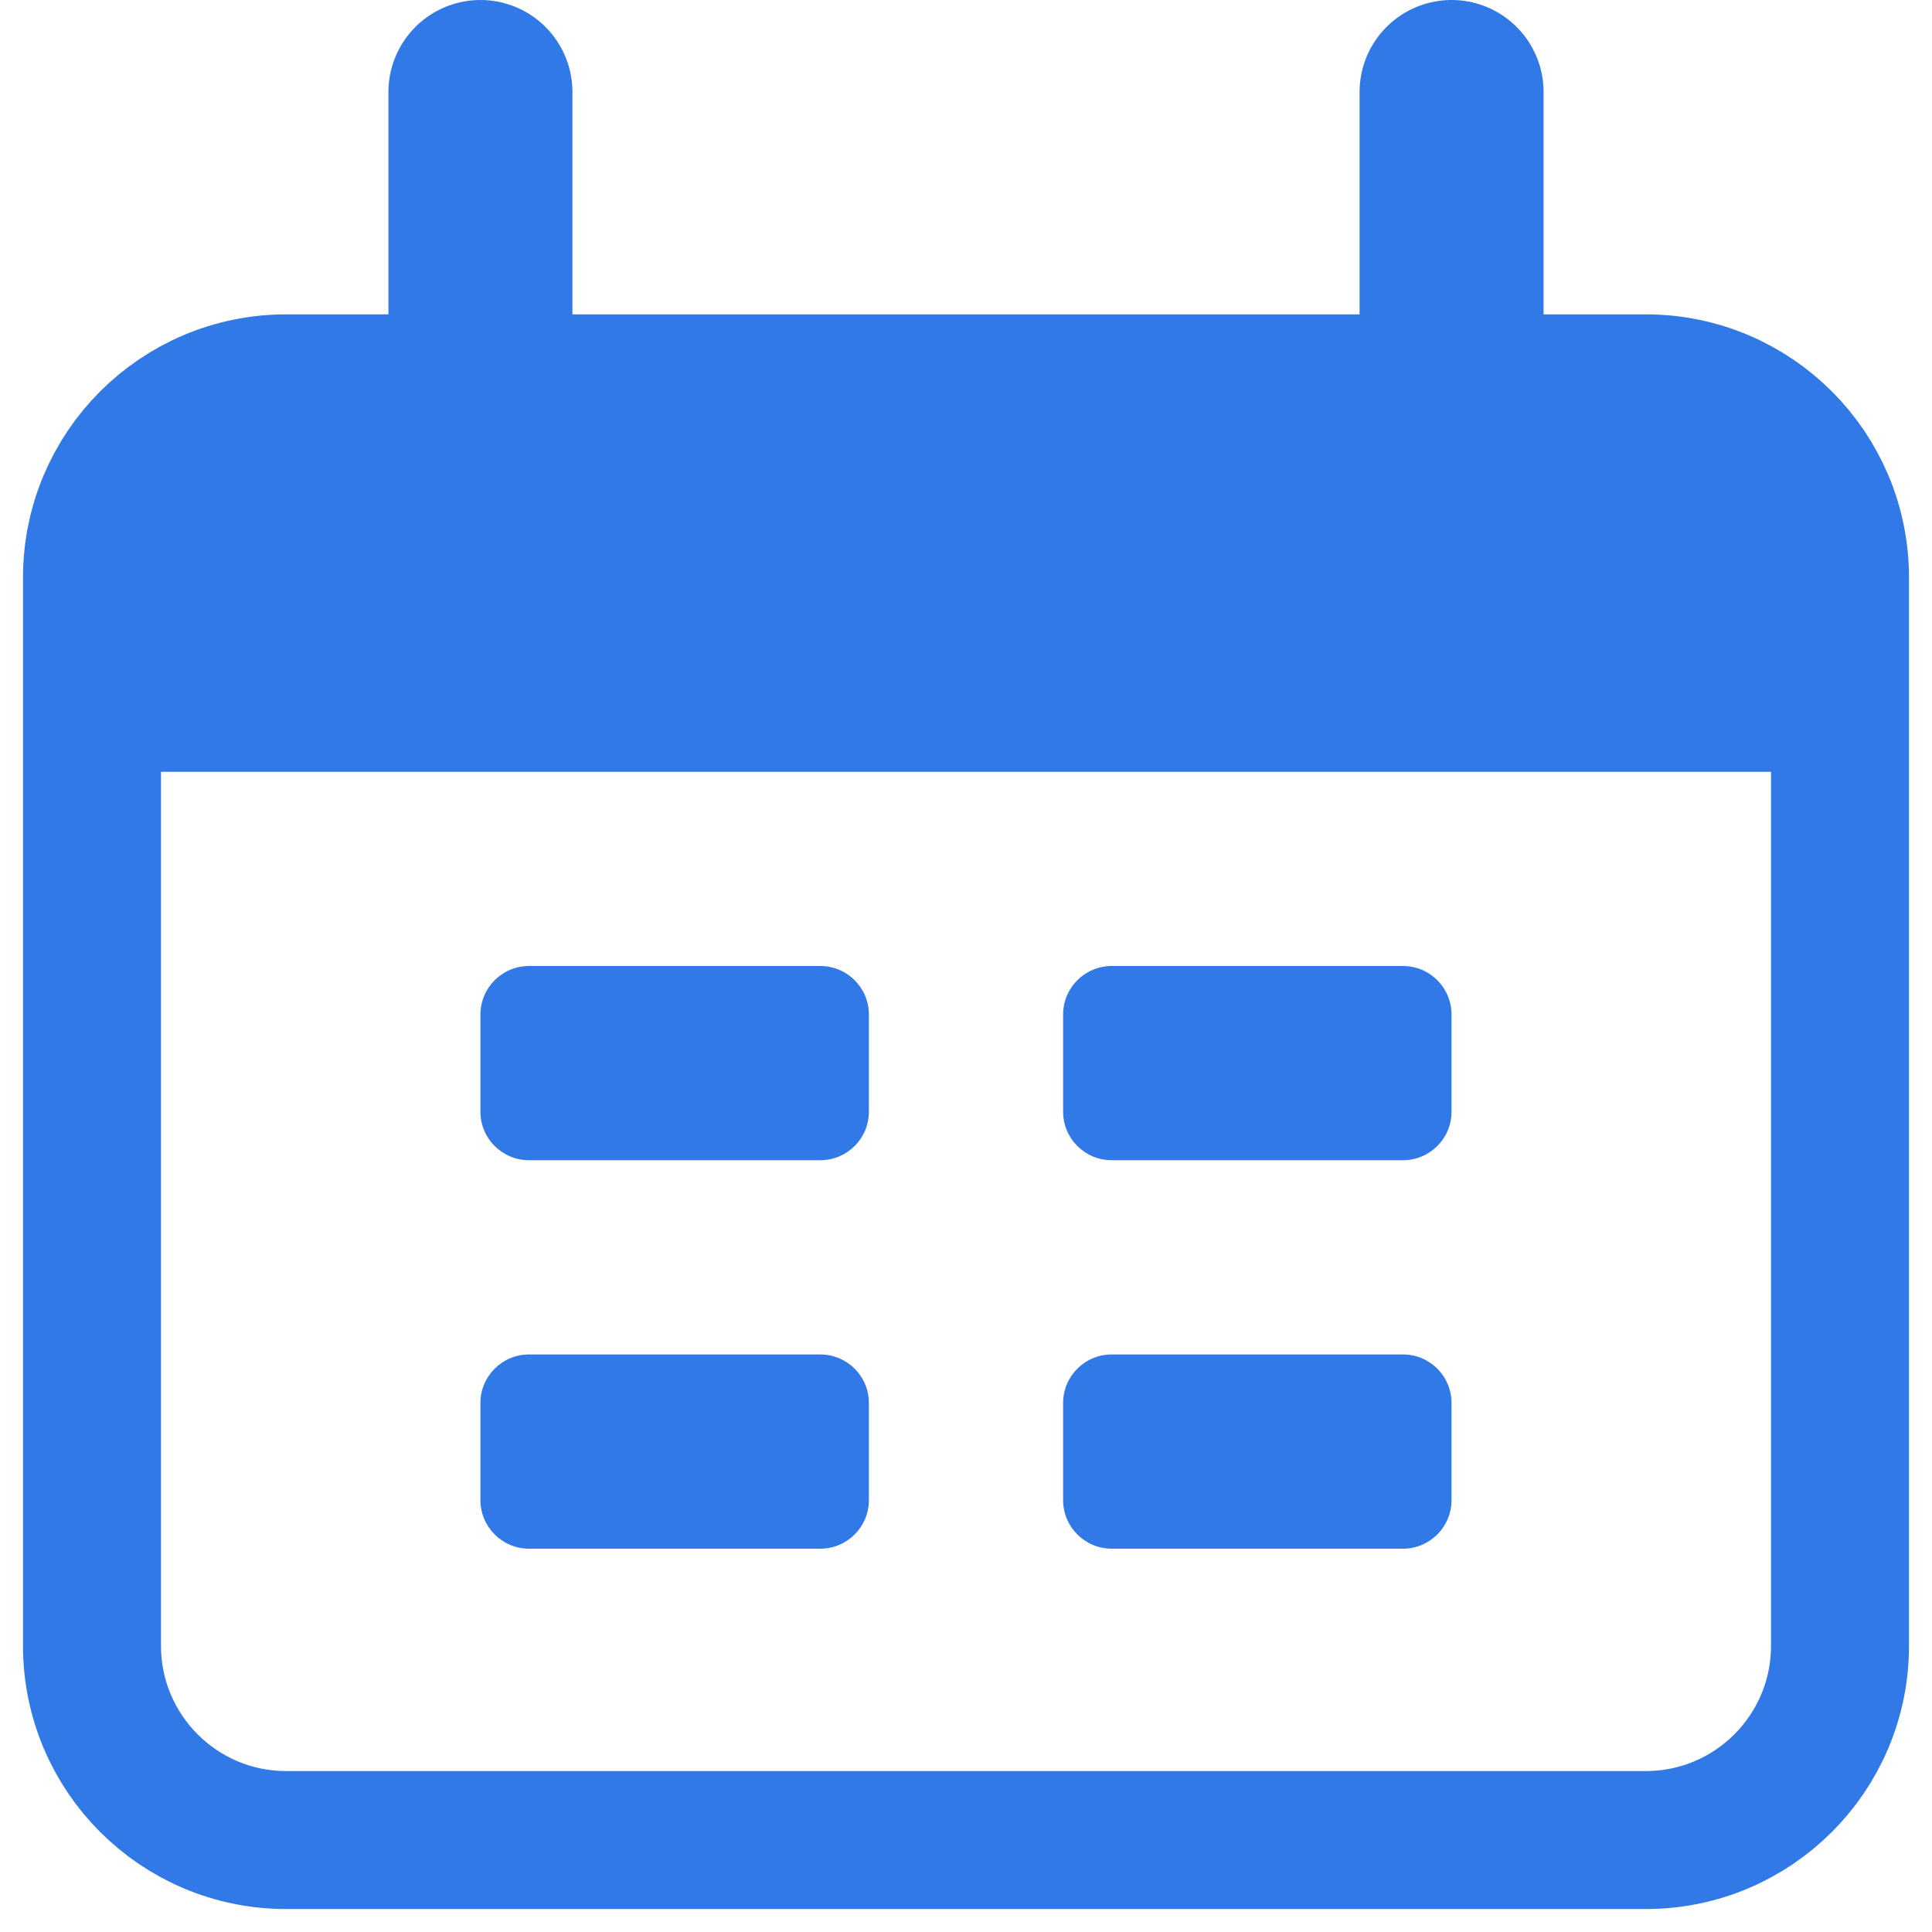
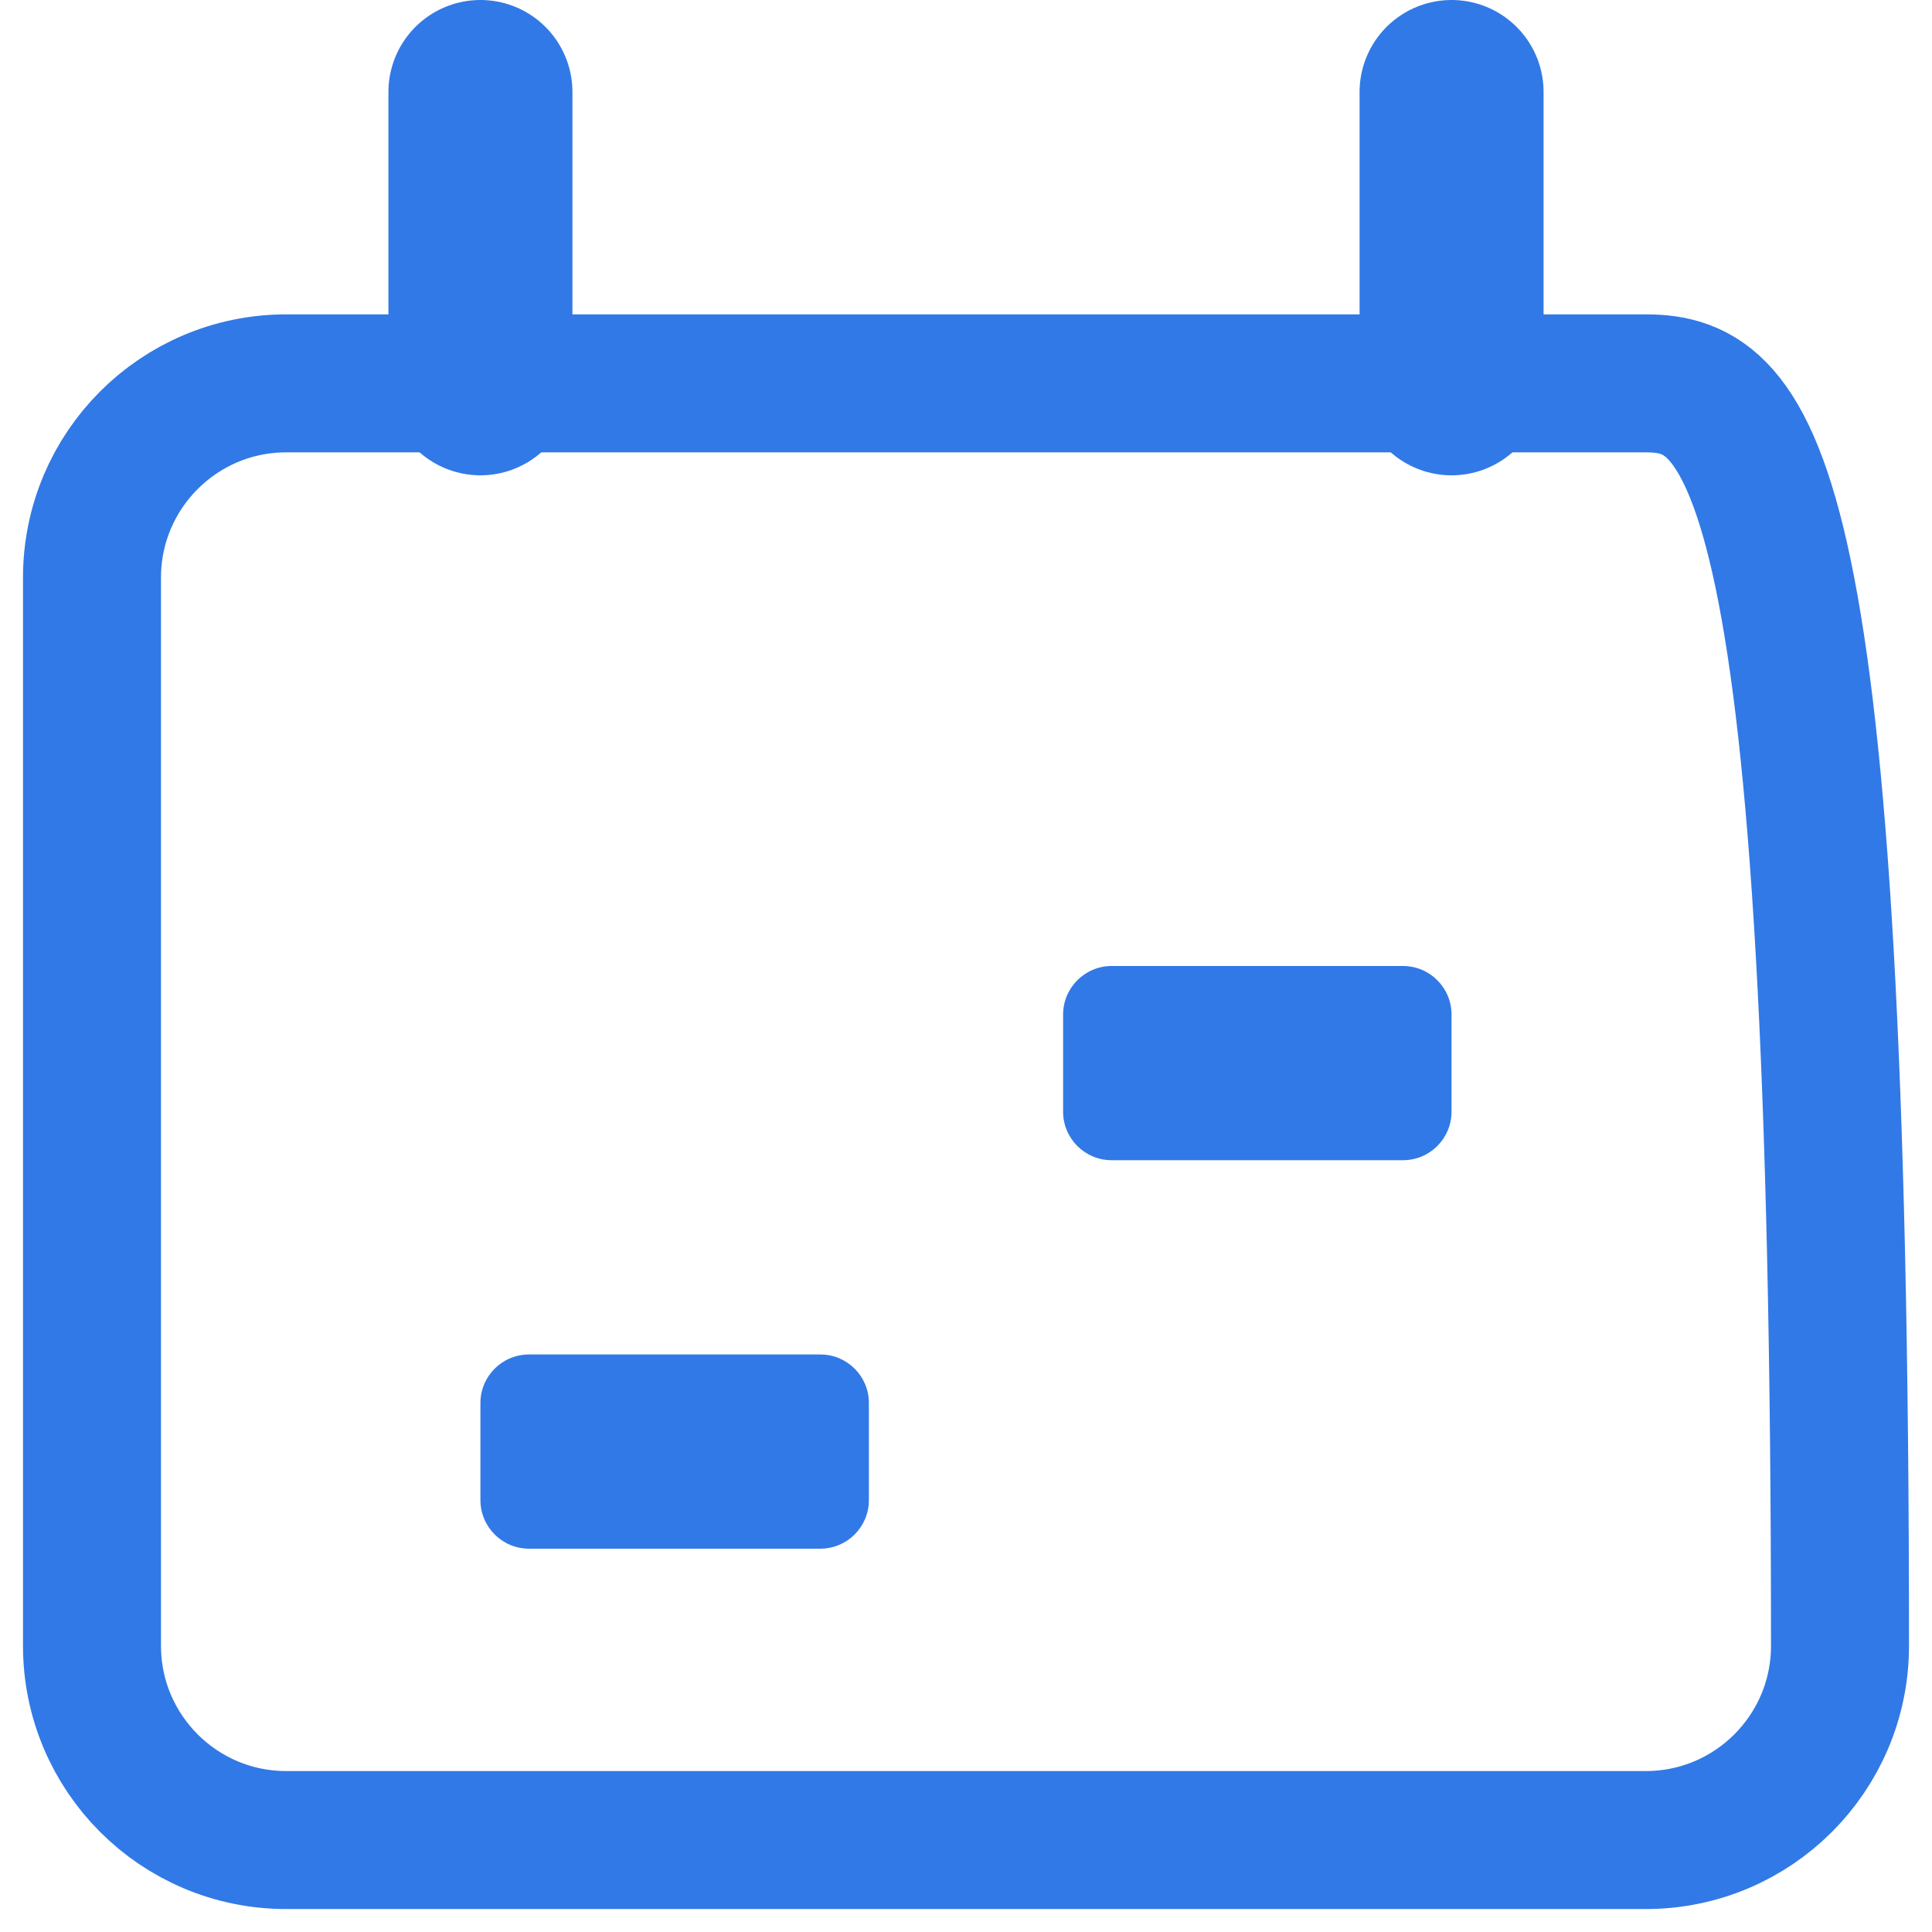
<svg xmlns="http://www.w3.org/2000/svg" width="42" height="42" viewBox="0 0 42 42" fill="none">
-   <path d="M35.778 8.334H6.222C3.89 8.334 2 10.225 2 12.556V35.779C2 38.11 3.89 40.001 6.222 40.001H35.778C38.11 40.001 40 38.11 40 35.779V12.556C40 10.225 38.11 8.334 35.778 8.334Z" stroke="#3179E6" stroke-width="3" />
-   <path d="M2 16.779C2 12.797 2 10.808 3.237 9.571C4.474 8.334 6.463 8.334 10.444 8.334H31.556C35.537 8.334 37.526 8.334 38.763 9.571C40 10.808 40 12.797 40 16.779H2Z" fill="#3179E6" />
+   <path d="M35.778 8.334H6.222C3.89 8.334 2 10.225 2 12.556V35.779C2 38.11 3.89 40.001 6.222 40.001H35.778C38.11 40.001 40 38.11 40 35.779C40 10.225 38.11 8.334 35.778 8.334Z" stroke="#3179E6" stroke-width="3" />
  <path d="M10.444 2V8.333M31.556 2V8.333" stroke="#3179E6" stroke-width="4" stroke-linecap="round" />
-   <path d="M17.833 21H11.5C10.917 21 10.444 21.473 10.444 22.056V24.167C10.444 24.75 10.917 25.222 11.5 25.222H17.833C18.416 25.222 18.889 24.75 18.889 24.167V22.056C18.889 21.473 18.416 21 17.833 21Z" fill="#3179E6" />
  <path d="M17.833 29.445H11.5C10.917 29.445 10.444 29.917 10.444 30.5V32.611C10.444 33.194 10.917 33.667 11.5 33.667H17.833C18.416 33.667 18.889 33.194 18.889 32.611V30.5C18.889 29.917 18.416 29.445 17.833 29.445Z" fill="#3179E6" />
  <path d="M30.5 21H24.167C23.584 21 23.111 21.473 23.111 22.056V24.167C23.111 24.75 23.584 25.222 24.167 25.222H30.5C31.083 25.222 31.555 24.75 31.555 24.167V22.056C31.555 21.473 31.083 21 30.5 21Z" fill="#3179E6" />
-   <path d="M30.5 29.445H24.167C23.584 29.445 23.111 29.917 23.111 30.5V32.611C23.111 33.194 23.584 33.667 24.167 33.667H30.5C31.083 33.667 31.555 33.194 31.555 32.611V30.5C31.555 29.917 31.083 29.445 30.5 29.445Z" fill="#3179E6" />
</svg>